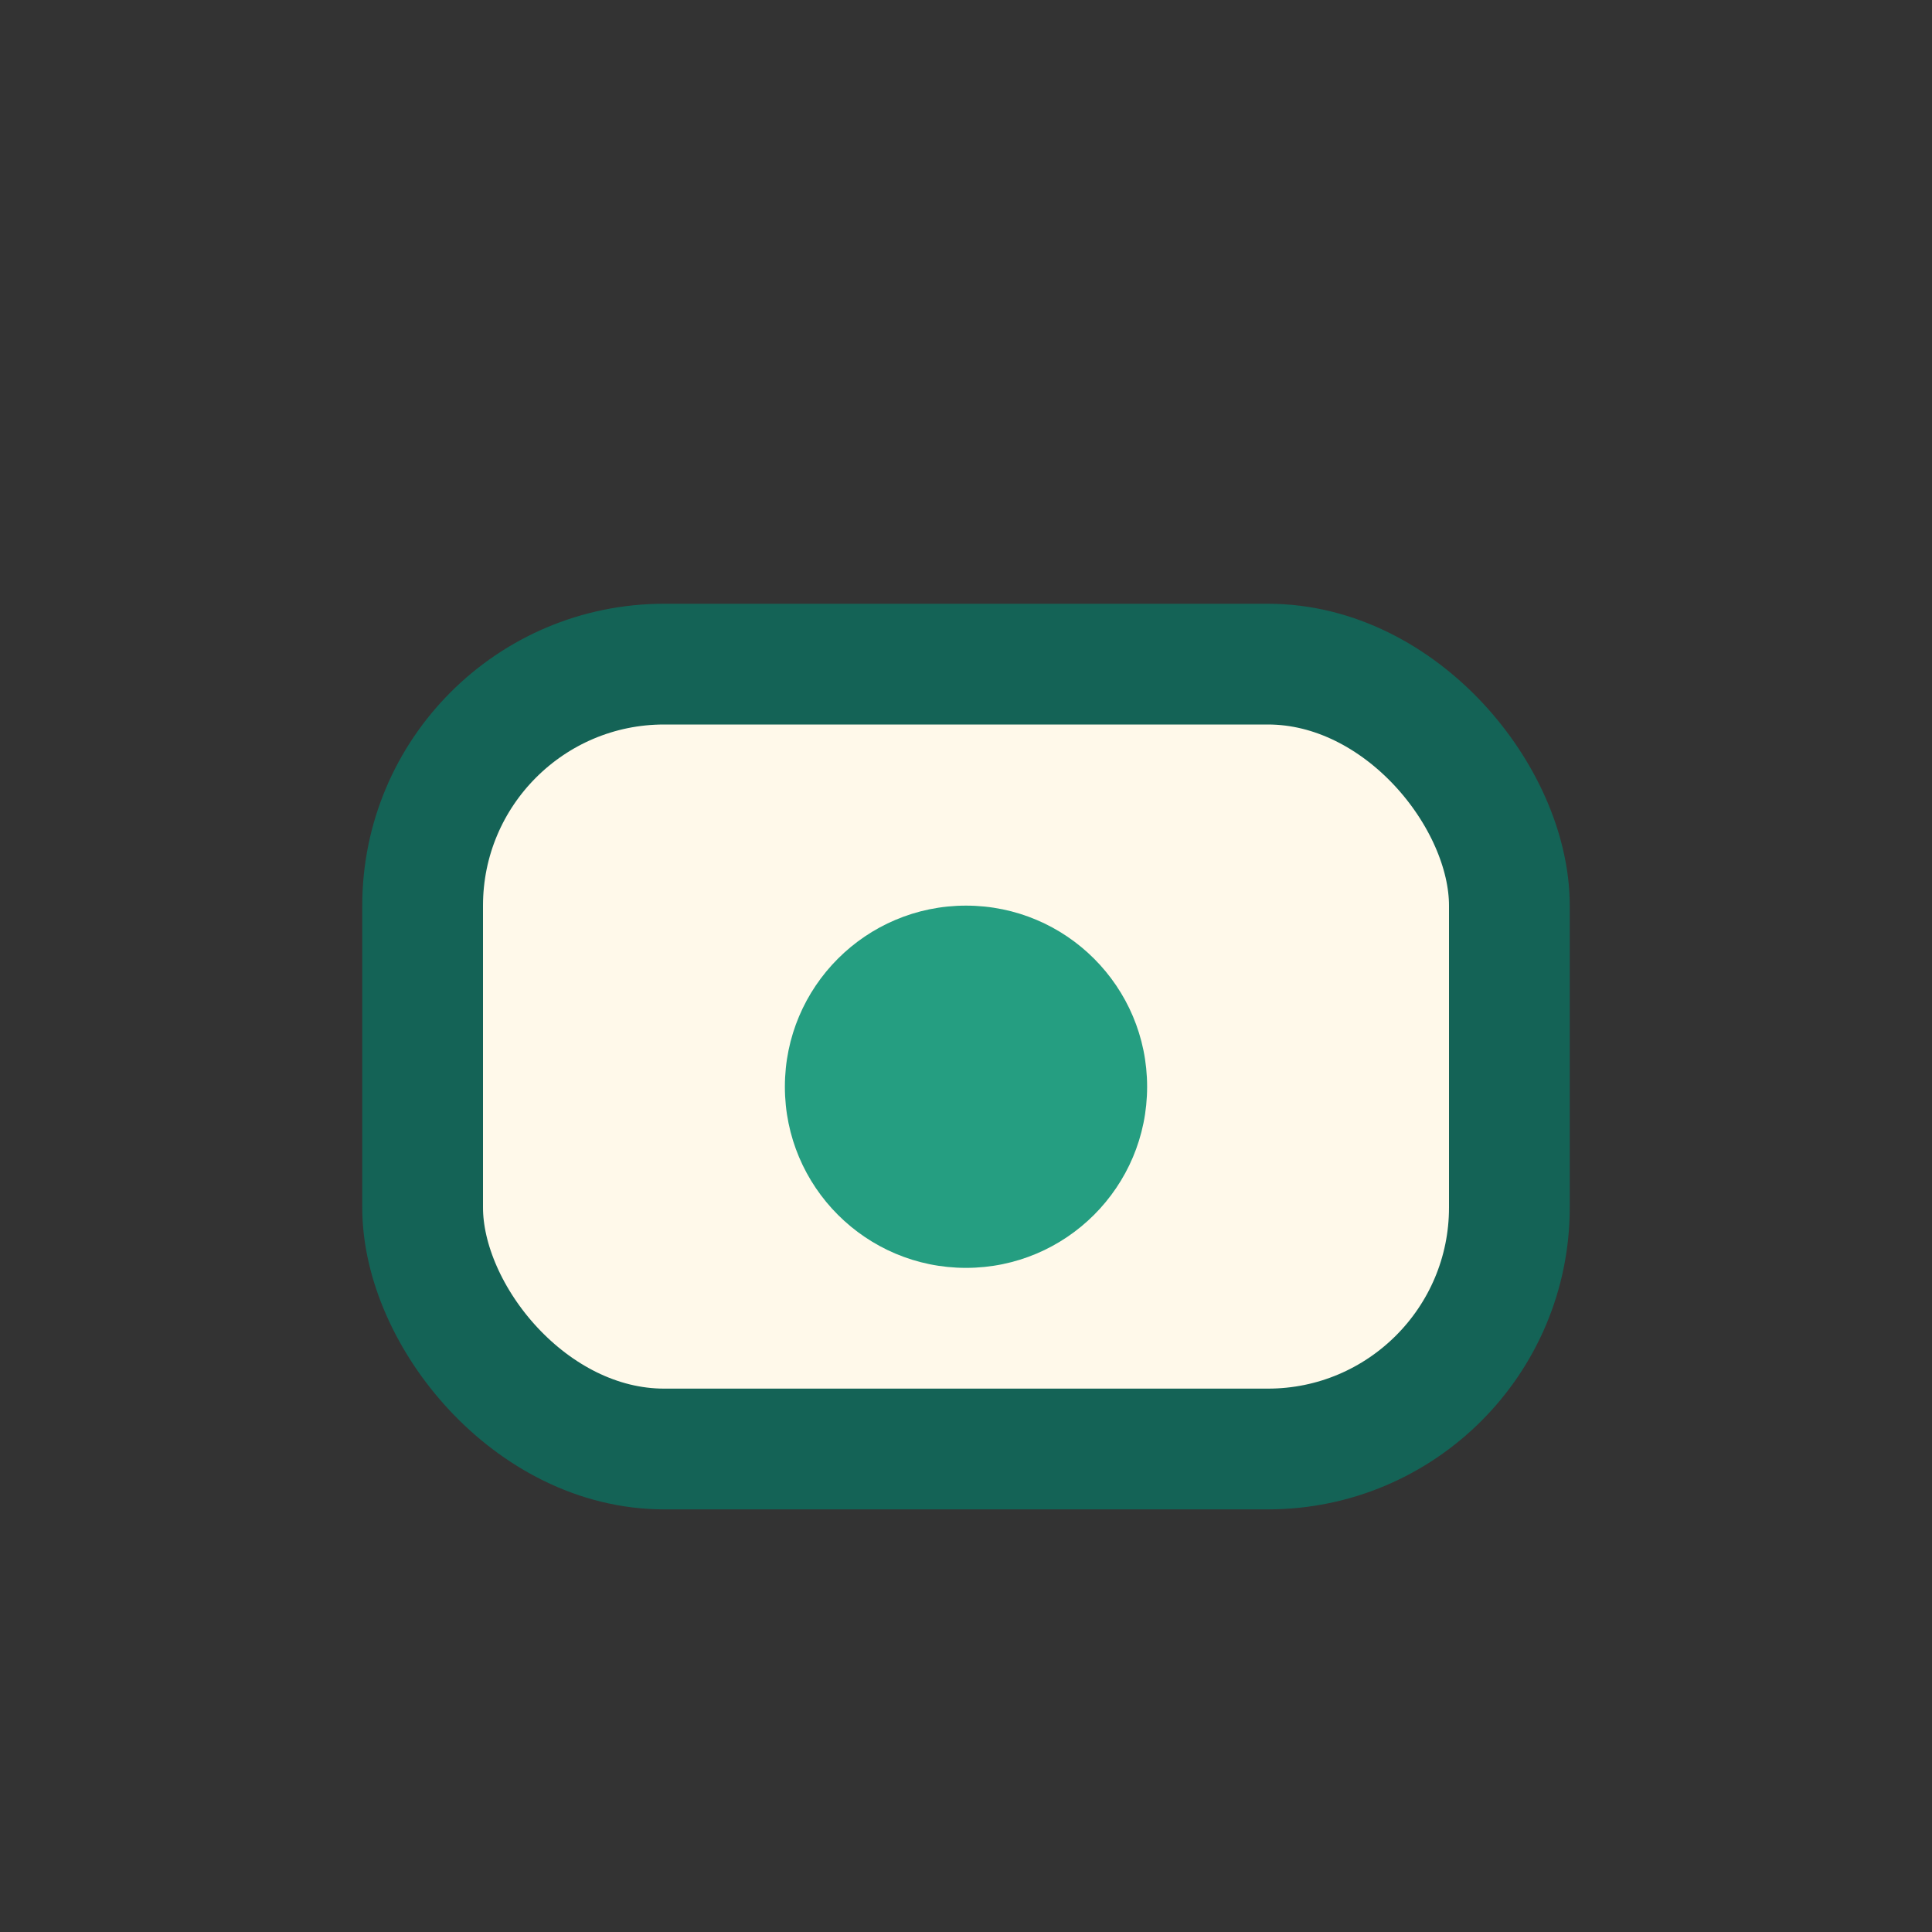
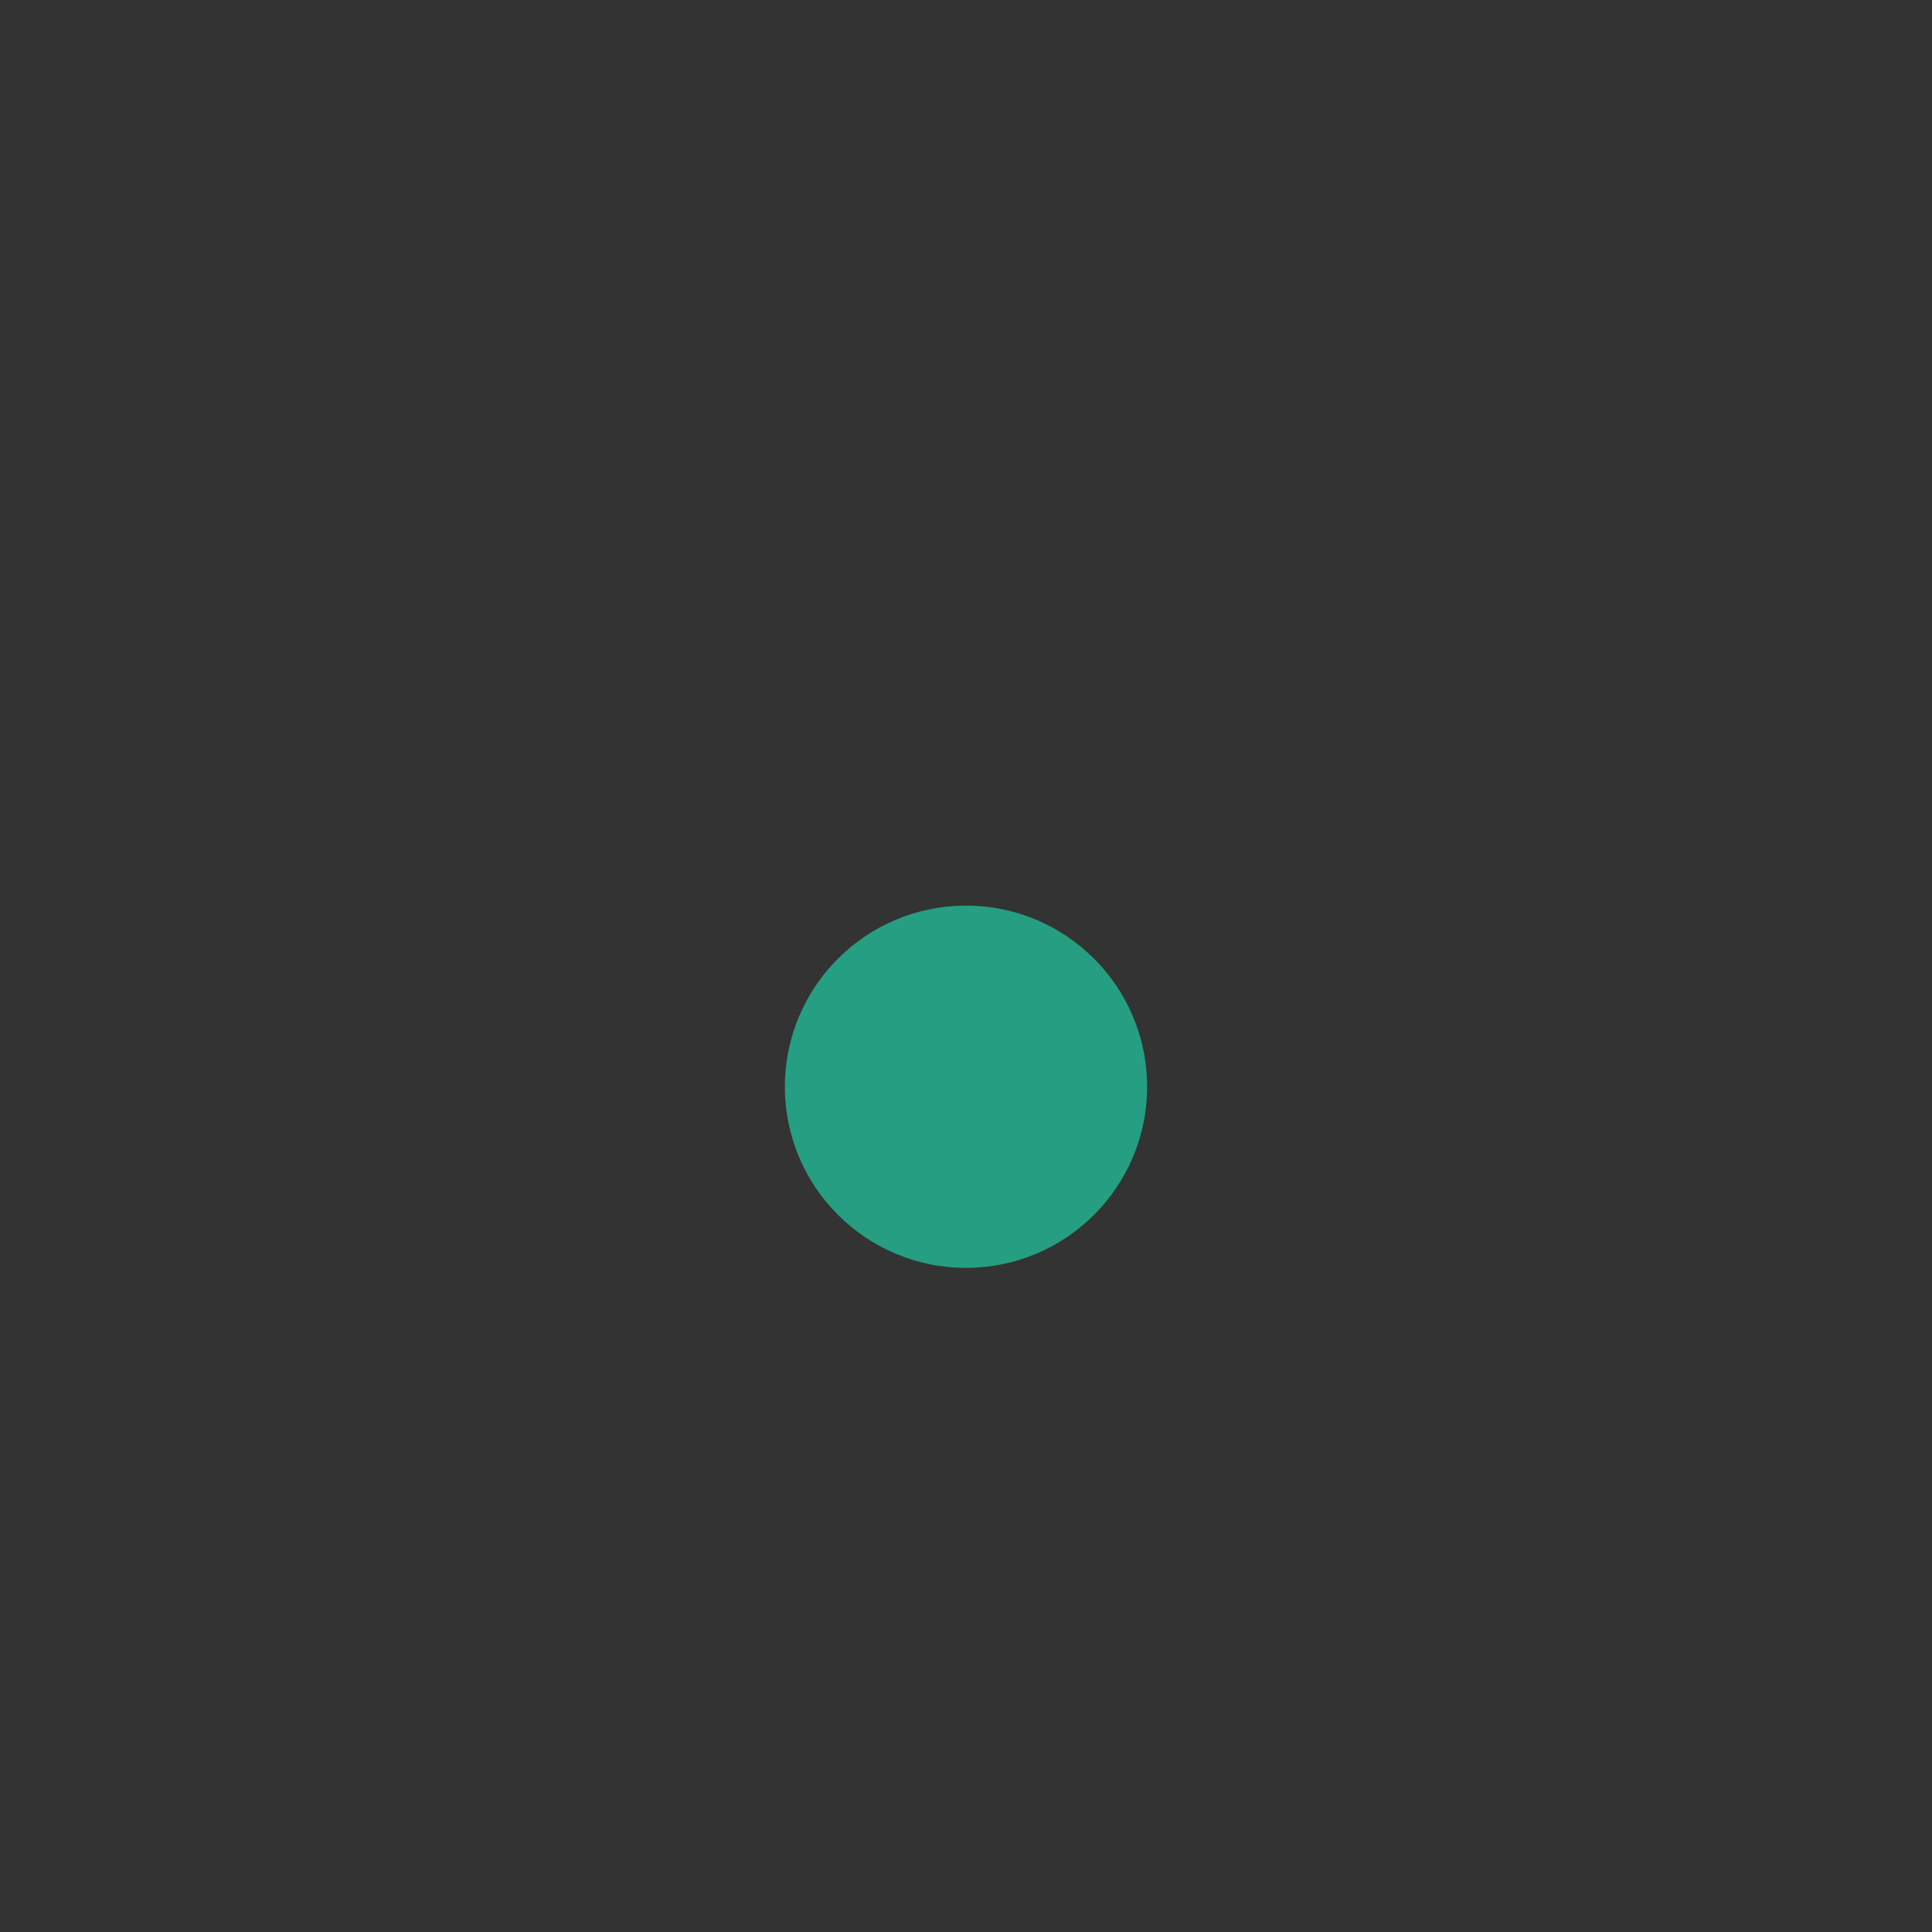
<svg xmlns="http://www.w3.org/2000/svg" width="32" height="32" viewBox="0 0 32 32">
  <rect x="0" y="0" width="32" height="32" fill="#333333" stroke="none" />
-   <rect x="7" y="11" width="18" height="13" rx="4" fill="#fff9ea" stroke="#146356" stroke-width="2" />
  <circle cx="16" cy="18" r="3" fill="#259e81" />
</svg>